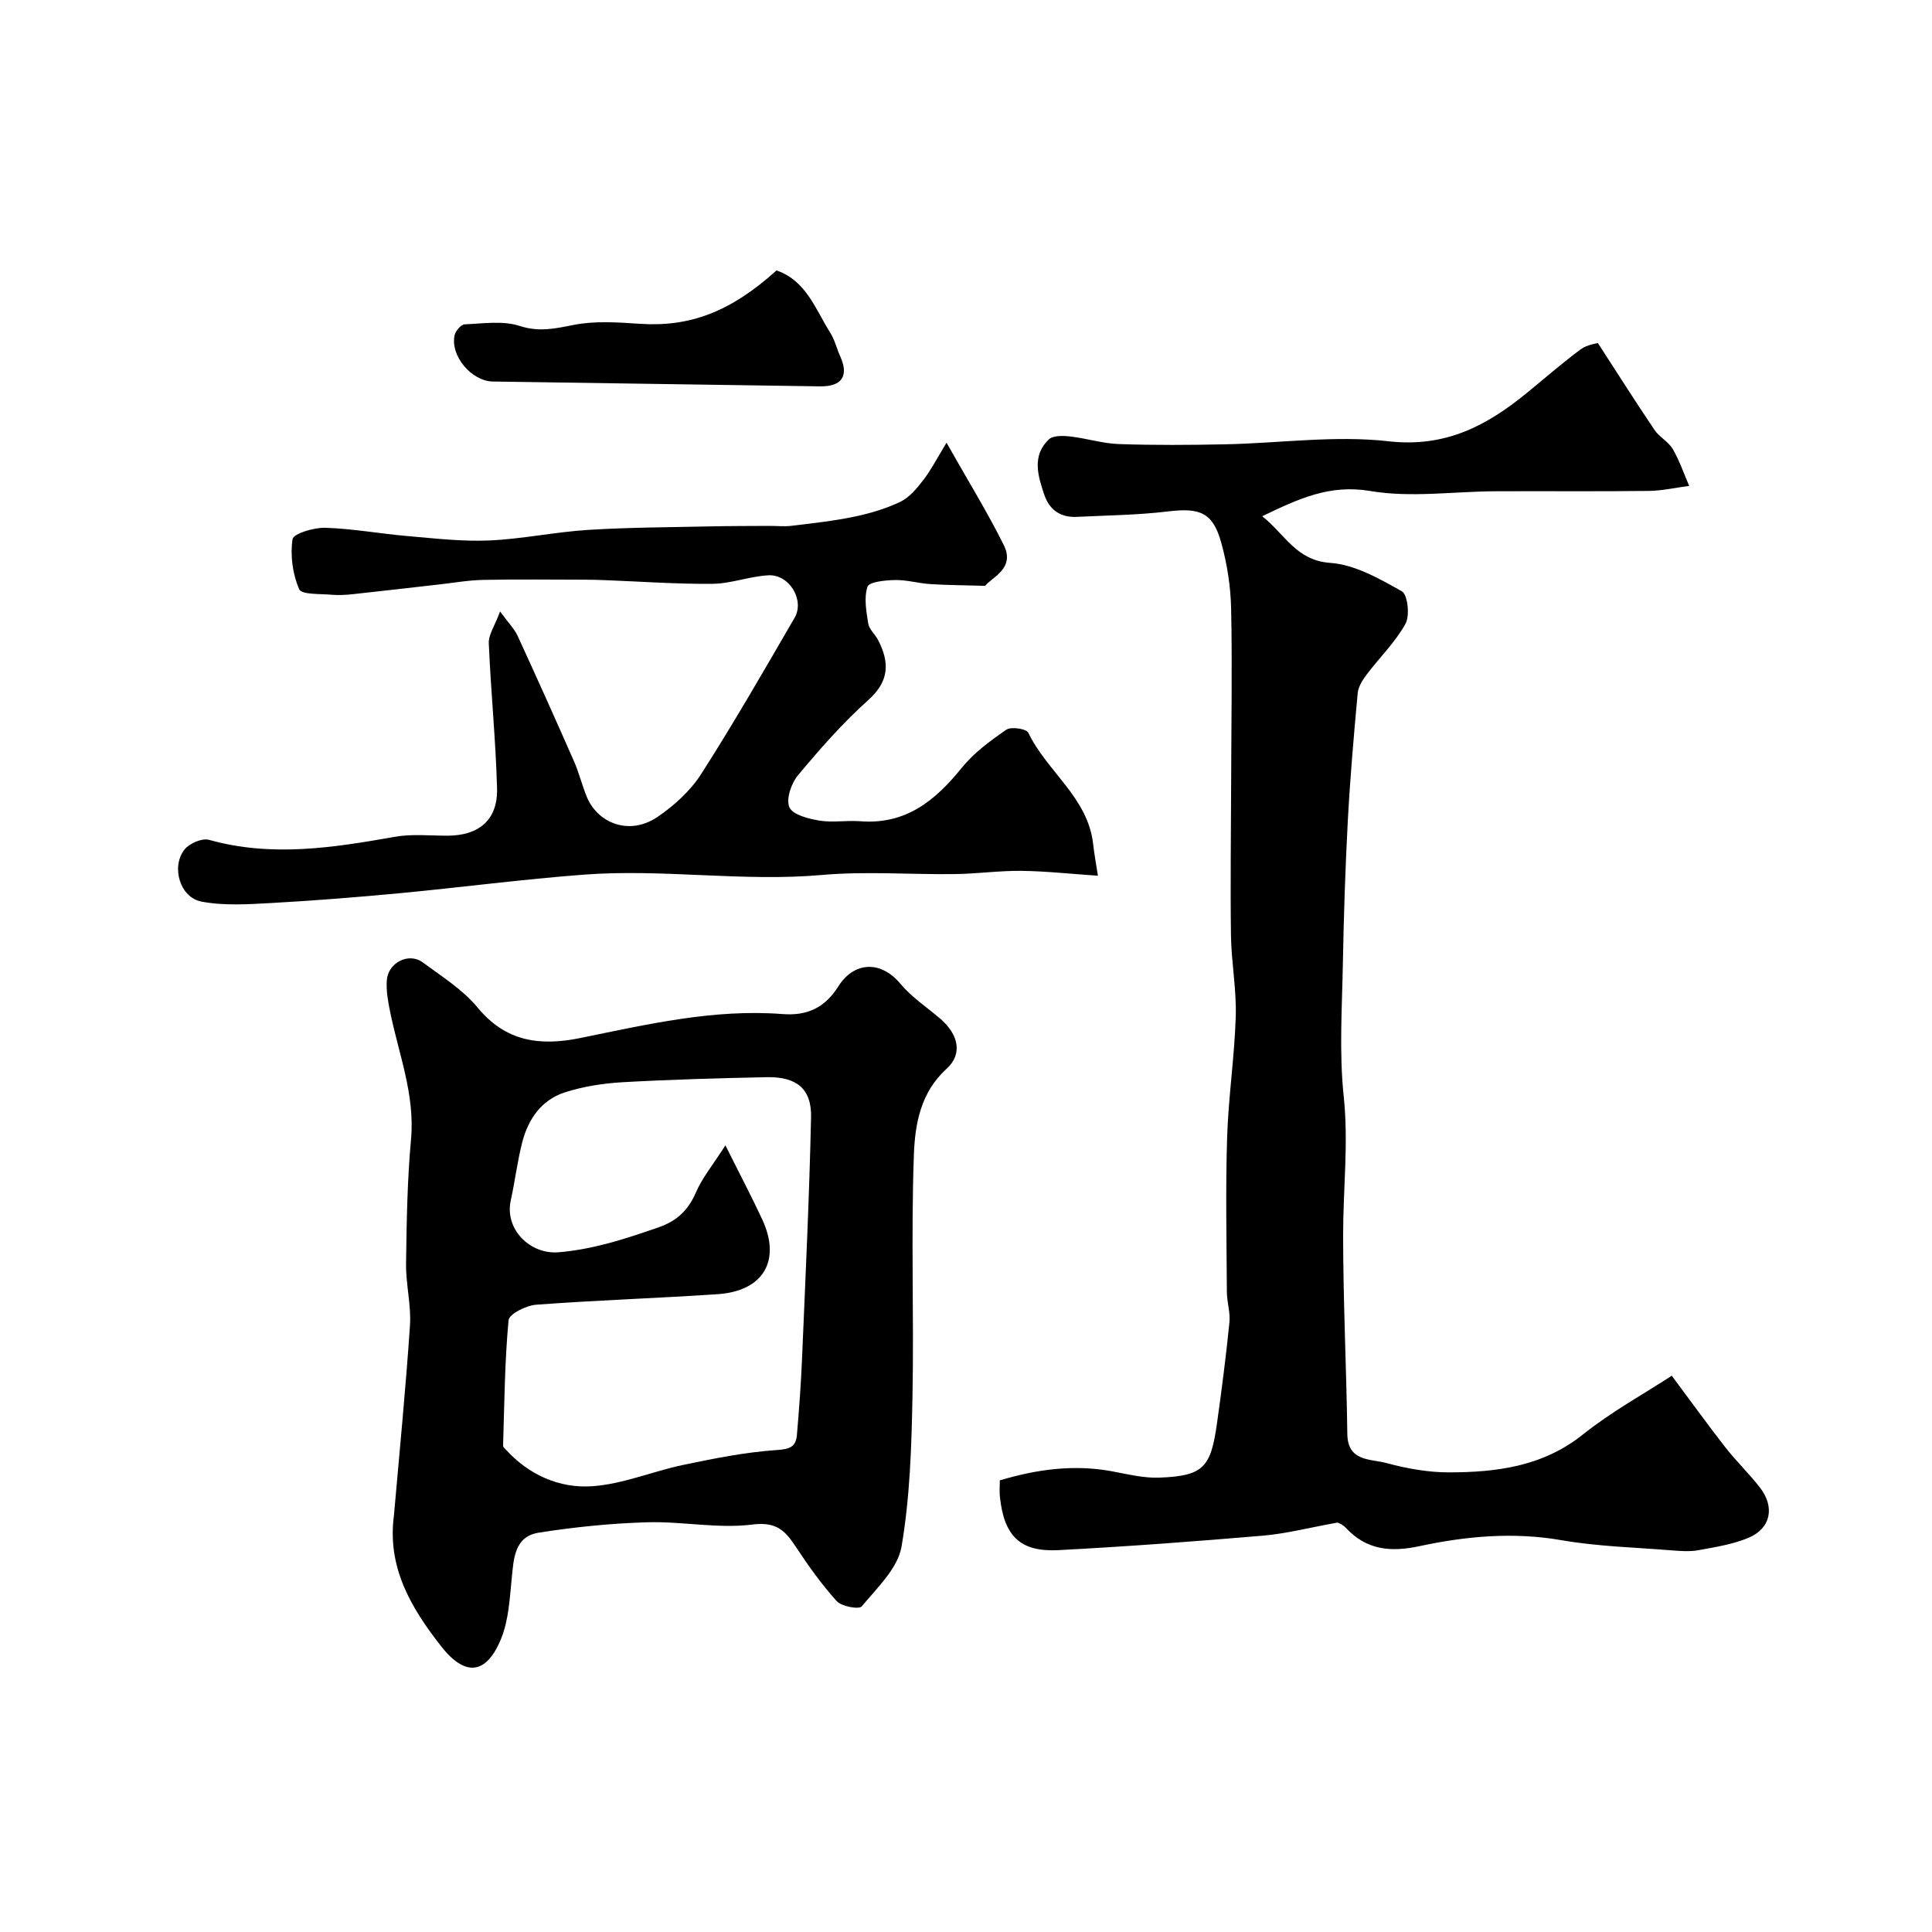
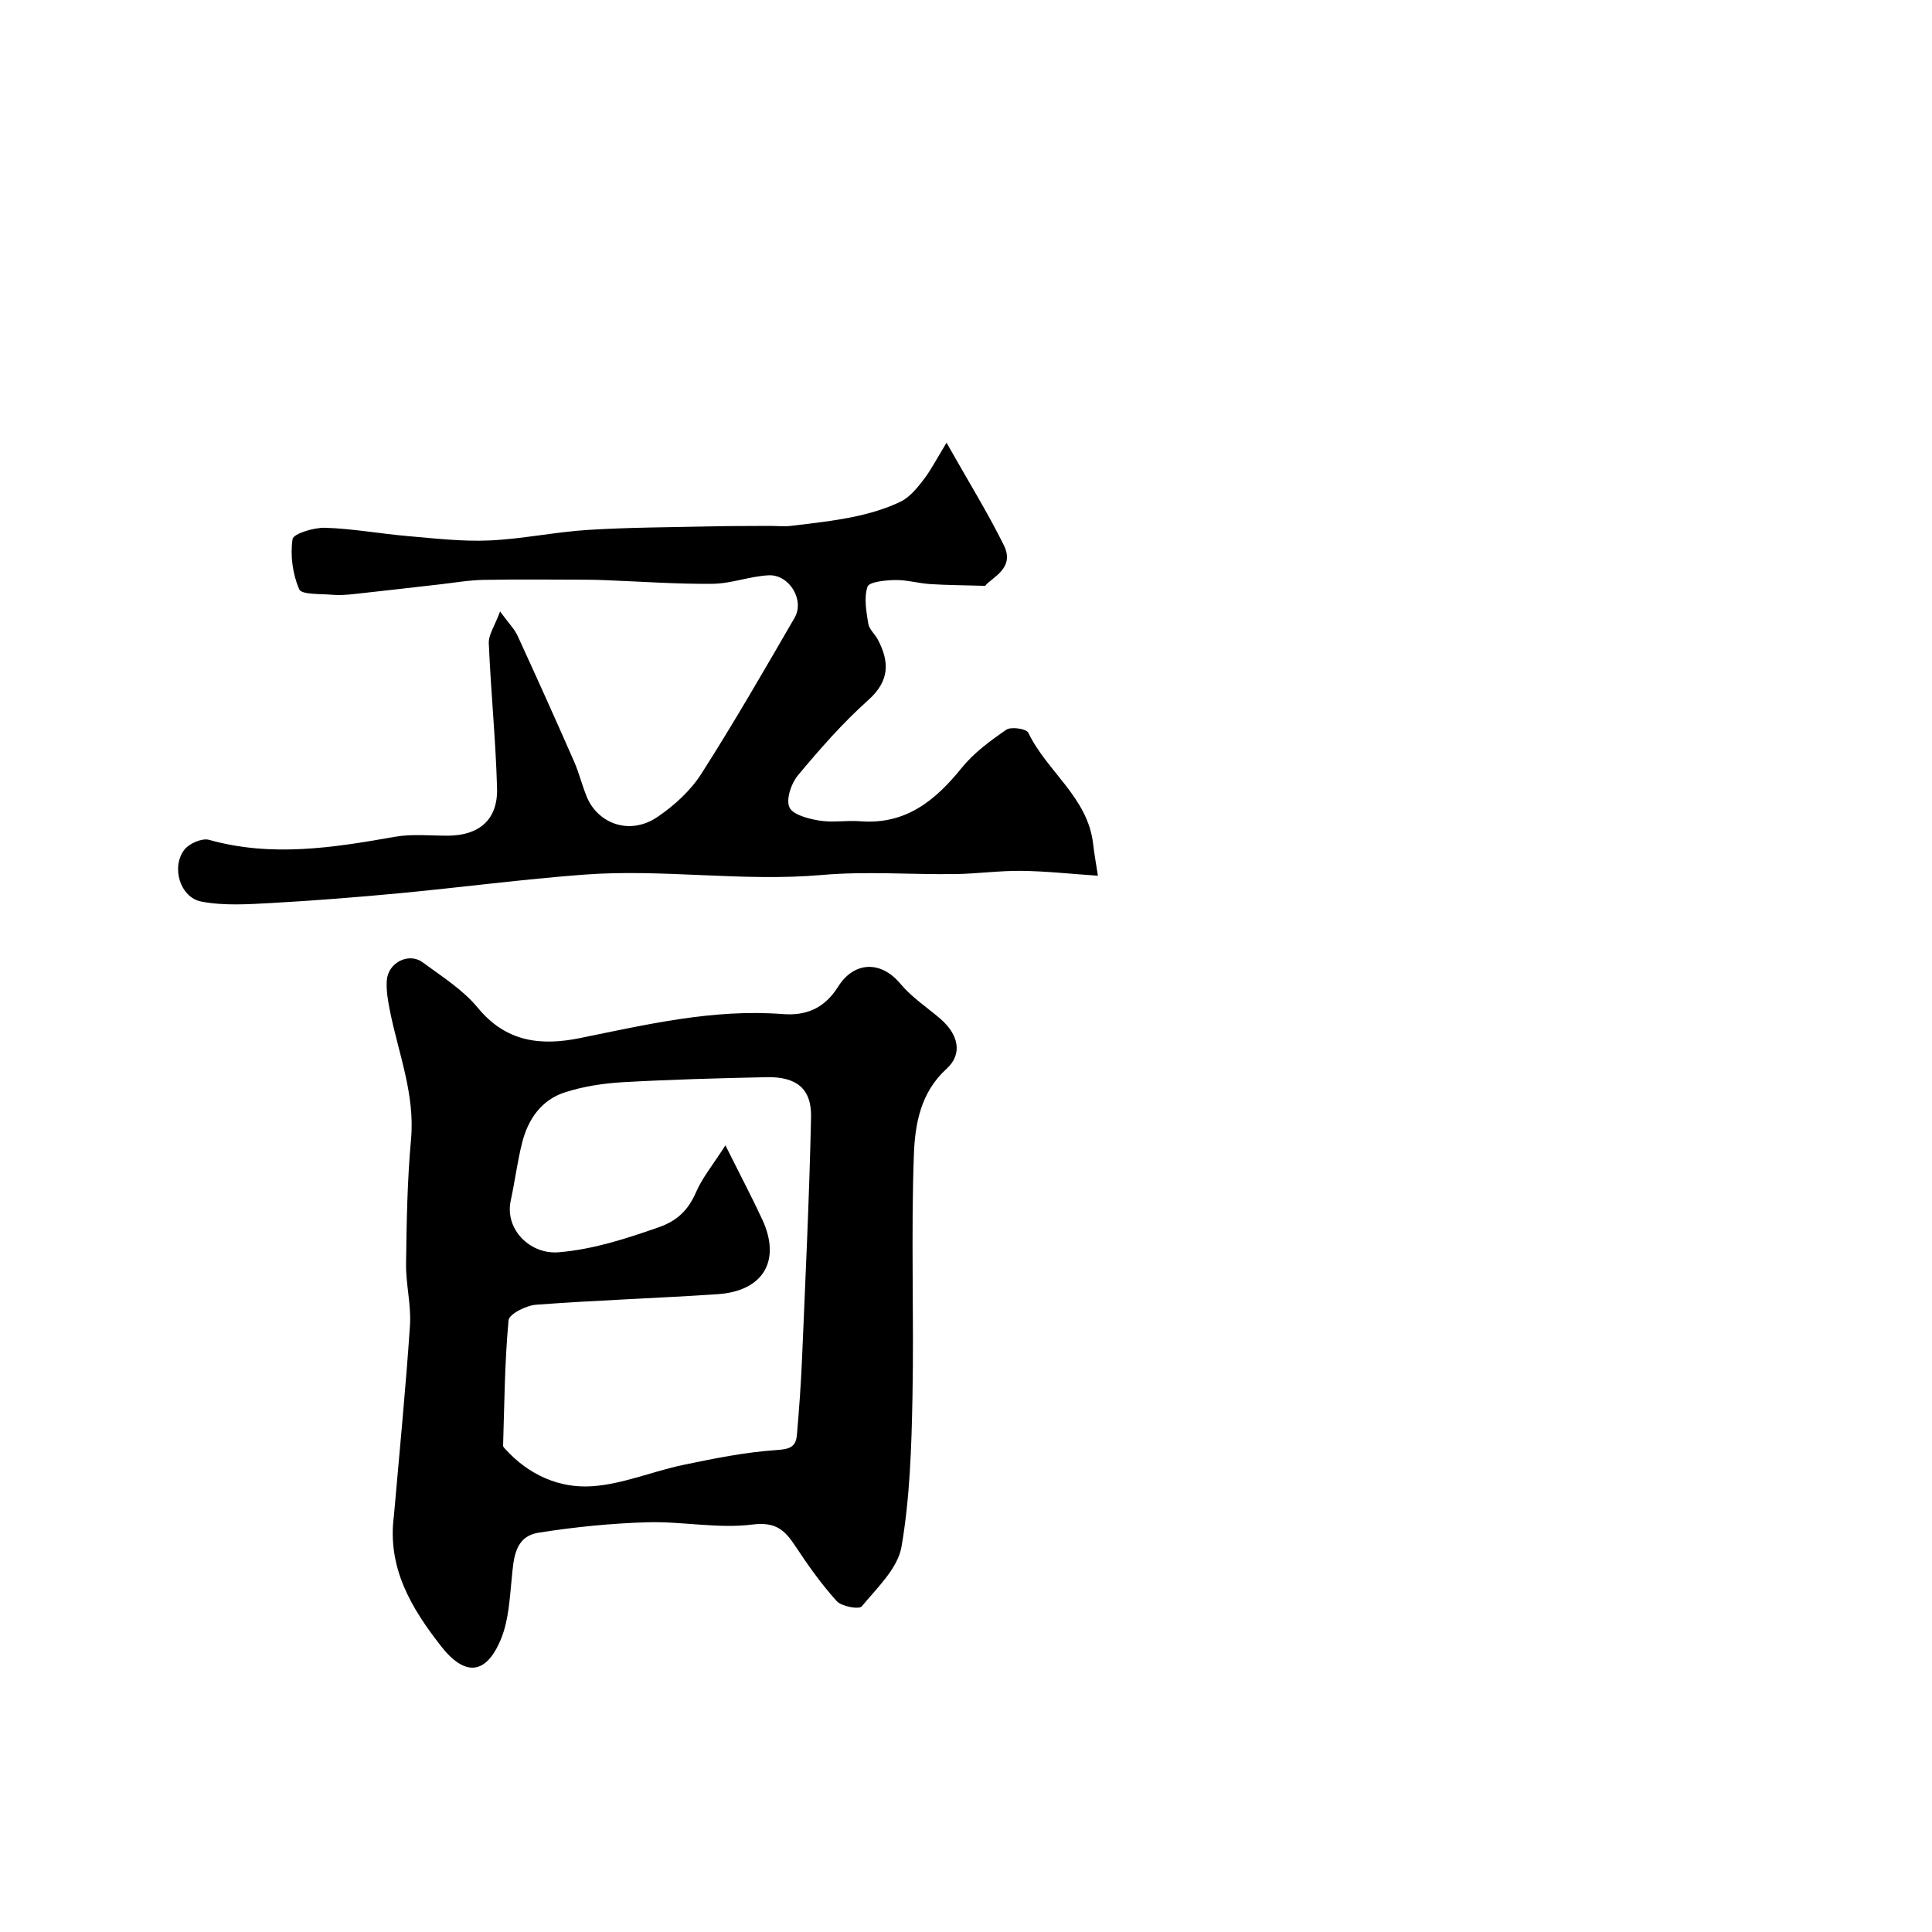
<svg xmlns="http://www.w3.org/2000/svg" enable-background="new 0 0 400 400" viewBox="0 0 400 400">
  <g fill="#000001">
-     <path d="m346.12 284.83c4.16 5.57 7.56 10.3 11.15 14.89 2.23 2.85 4.87 5.38 7.09 8.24 3.16 4.05 2.28 8.49-2.38 10.44-3.24 1.35-6.84 1.91-10.33 2.55-1.77.33-3.67.18-5.49.04-7.64-.62-15.35-.8-22.87-2.11-9.97-1.73-19.71-.84-29.38 1.23-5.95 1.28-10.98.84-15.28-3.8-.74-.8-1.94-1.18-1.76-1.07-5.78 1.04-10.54 2.28-15.37 2.7-14.11 1.2-28.24 2.26-42.38 3-7.96.41-11.27-2.96-12.11-11.14-.1-.99-.01-1.99-.01-3.3 7.66-2.3 15.32-3.35 23.25-1.88 3.21.6 6.49 1.42 9.71 1.31 9.26-.33 10.73-2.15 12.01-11.28.98-6.95 1.87-13.91 2.57-20.89.21-2.03-.51-4.13-.53-6.21-.06-10.67-.28-21.34.05-31.99.26-8.38 1.53-16.73 1.79-25.11.17-5.57-.91-11.17-.99-16.77-.15-10.87.01-21.75.04-32.63.03-11.7.24-23.4-.01-35.09-.1-4.53-.82-9.15-2.02-13.52-1.74-6.35-4.41-7.36-11.1-6.55-6.22.75-12.52.81-18.79 1.12-3.37.17-5.7-1.4-6.77-4.57-1.33-3.94-2.6-8.07.93-11.46.89-.85 2.98-.78 4.46-.61 3.38.38 6.7 1.46 10.07 1.57 7.32.25 14.66.2 21.99.05 11.29-.23 22.72-1.89 33.82-.63 11.8 1.34 20.36-3.23 28.7-10.06 3.68-3.01 7.27-6.15 11.09-8.98 1.32-.97 3.2-1.18 3.55-1.3 4.22 6.51 7.88 12.3 11.72 17.98 1.01 1.49 2.88 2.43 3.78 3.96 1.4 2.39 2.3 5.08 3.41 7.64-2.8.36-5.6 1.01-8.4 1.04-10.57.13-21.14.02-31.72.07-8.65.04-17.5 1.37-25.88-.05-8.46-1.43-14.86 1.6-22.4 5.22 4.75 3.77 7.01 9.16 14.09 9.66 5.09.36 10.18 3.27 14.81 5.88 1.22.69 1.7 5.03.76 6.73-2.11 3.82-5.38 6.98-8.04 10.51-.86 1.14-1.74 2.55-1.86 3.9-.81 8.84-1.58 17.7-2.05 26.56-.52 9.76-.83 19.53-1.01 29.3-.17 9.19-.79 18.46.17 27.55 1.02 9.64-.12 19.1-.12 28.63 0 13.77.68 27.53.87 41.3.08 5.73 4.78 5.12 8.02 5.99 4.23 1.14 8.69 1.96 13.05 1.95 9.86-.02 19.39-1.22 27.66-7.81 5.9-4.72 12.61-8.4 18.44-12.2z" />
    <path d="m81.56 313.77c1.14-13.11 2.44-26.22 3.32-39.35.28-4.22-.87-8.52-.81-12.78.11-8.6.25-17.22 1.03-25.78.84-9.31-2.6-17.74-4.36-26.53-.42-2.08-.8-4.24-.66-6.33.25-3.71 4.56-5.88 7.44-3.75 3.95 2.92 8.3 5.64 11.37 9.36 5.85 7.12 12.99 7.98 21.21 6.31 13.83-2.81 27.6-6.07 41.91-4.97 4.86.38 8.66-1.12 11.55-5.72 3.14-5.01 8.67-5.57 12.87-.54 2.29 2.74 5.39 4.8 8.15 7.14 3.86 3.27 4.8 7.37 1.41 10.44-5.43 4.92-6.55 11.52-6.78 17.81-.61 16.66.03 33.37-.29 50.05-.2 10.39-.52 20.89-2.27 31.09-.77 4.5-5.06 8.52-8.23 12.36-.56.68-4.17.03-5.18-1.08-3.16-3.49-5.92-7.38-8.52-11.32-2.2-3.34-4.04-5.16-8.95-4.54-7.11.9-14.5-.68-21.75-.47-7.51.22-15.05.98-22.47 2.15-5.01.79-5.19 5.29-5.6 9.43-.42 4.19-.63 8.6-2.16 12.42-3.08 7.66-7.54 8-12.5 1.62-6.2-7.93-11.16-16.28-9.73-27.02zm68.63-76.64c3.08 6.18 5.48 10.72 7.64 15.38 3.9 8.42.29 14.8-9.28 15.44-12.51.84-25.06 1.24-37.56 2.18-2.06.15-5.59 1.93-5.7 3.22-.8 8.61-.86 17.29-1.13 25.95-.01.26.31.56.53.79 4.8 5.28 11.13 8.08 17.9 7.62 6.36-.43 12.55-3.1 18.89-4.42 6.37-1.33 12.81-2.63 19.28-3.07 2.71-.18 4.01-.61 4.23-3.11.45-5.24.84-10.49 1.06-15.74.7-16.69 1.51-33.37 1.87-50.07.13-5.92-3.03-8.41-9.21-8.28-9.93.21-19.86.48-29.78 1.04-4.03.23-8.15.87-11.98 2.1-4.87 1.57-7.63 5.58-8.85 10.43-1 3.94-1.49 8.01-2.36 11.99-1.28 5.91 3.99 11.19 9.93 10.69 7.22-.61 13.89-2.8 20.64-5.15 3.9-1.35 6.17-3.56 7.78-7.25 1.27-2.97 3.44-5.59 6.1-9.74z" />
    <path d="m195.97 91.66c4.45 7.89 8.48 14.4 11.87 21.23 2.39 4.82-2.57 6.69-3.88 8.4-4.47-.13-7.93-.14-11.37-.36-2.44-.16-4.87-.89-7.29-.84-2 .04-5.35.37-5.69 1.38-.77 2.28-.25 5.1.15 7.63.19 1.19 1.39 2.19 2 3.34 2.43 4.64 2.43 8.54-1.99 12.5-5.29 4.73-10.02 10.13-14.57 15.59-1.39 1.66-2.5 4.96-1.76 6.61.7 1.56 3.94 2.38 6.19 2.75 2.76.46 5.66-.08 8.48.14 9.38.74 15.51-4.24 21-11.05 2.51-3.11 5.91-5.61 9.24-7.9.98-.68 4.16-.2 4.54.61 3.86 8.05 12.34 13.4 13.43 23.03.21 1.9.56 3.79.99 6.59-5.74-.39-10.79-.95-15.85-1.01-4.58-.05-9.17.61-13.76.67-9.16.12-18.39-.62-27.48.18-16.46 1.45-32.86-1.3-49.26-.07-12.76.96-25.46 2.64-38.2 3.85-8.85.83-17.72 1.54-26.59 2.03-4.82.26-9.8.6-14.48-.3-4.42-.85-6.3-7.15-3.51-10.75.99-1.28 3.65-2.44 5.1-2.03 12.94 3.63 25.66 1.64 38.47-.63 3.56-.63 7.3-.22 10.97-.23 6.48-.03 10.36-3.31 10.19-9.79-.27-10.03-1.29-20.03-1.71-30.06-.07-1.77 1.23-3.59 2.34-6.57 1.81 2.48 2.98 3.63 3.62 5.03 3.97 8.64 7.87 17.31 11.69 26.01 1.04 2.37 1.65 4.93 2.64 7.34 2.2 5.37 8.75 8.19 14.71 4.11 3.44-2.35 6.78-5.4 9-8.88 6.76-10.57 13.02-21.46 19.32-32.32 2.11-3.64-1.1-8.99-5.39-8.78-3.88.19-7.72 1.72-11.58 1.76-7.46.08-14.93-.48-22.39-.76-1.33-.05-2.66-.09-4-.09-7.03-.01-14.07-.1-21.1.04-3.1.06-6.19.62-9.28.96-5.85.66-11.7 1.35-17.56 1.98-1.48.16-3 .27-4.48.14-2.38-.22-6.31.01-6.8-1.14-1.35-3.14-1.88-7-1.37-10.37.17-1.15 4.42-2.43 6.76-2.36 5.71.18 11.38 1.23 17.08 1.72 5.6.48 11.25 1.15 16.84.91 6.86-.3 13.65-1.76 20.51-2.19 8.47-.53 16.98-.54 25.48-.73 3.99-.09 7.99-.07 11.98-.1 1.53-.01 3.08.17 4.59-.01 4.34-.53 8.7-.99 12.97-1.88 3.3-.69 6.63-1.66 9.66-3.12 1.89-.91 3.43-2.81 4.77-4.55 1.56-2.03 2.73-4.34 4.76-7.66z" />
-     <path d="m160.77 55.99c6.16 2.12 8.06 8.06 11.13 12.91.94 1.49 1.34 3.31 2.08 4.93 1.81 4.02.3 6.23-4.21 6.16-22.57-.34-45.15-.67-67.72-1-4.4-.06-8.86-5.3-7.93-9.58.19-.9 1.34-2.23 2.09-2.26 3.81-.16 7.91-.8 11.38.33 4.05 1.32 7.37.54 11.23-.22 4.35-.85 9.01-.53 13.5-.23 10.4.73 18.86-2.39 28.45-11.04z" />
+     <path d="m160.77 55.99z" />
  </g>
</svg>